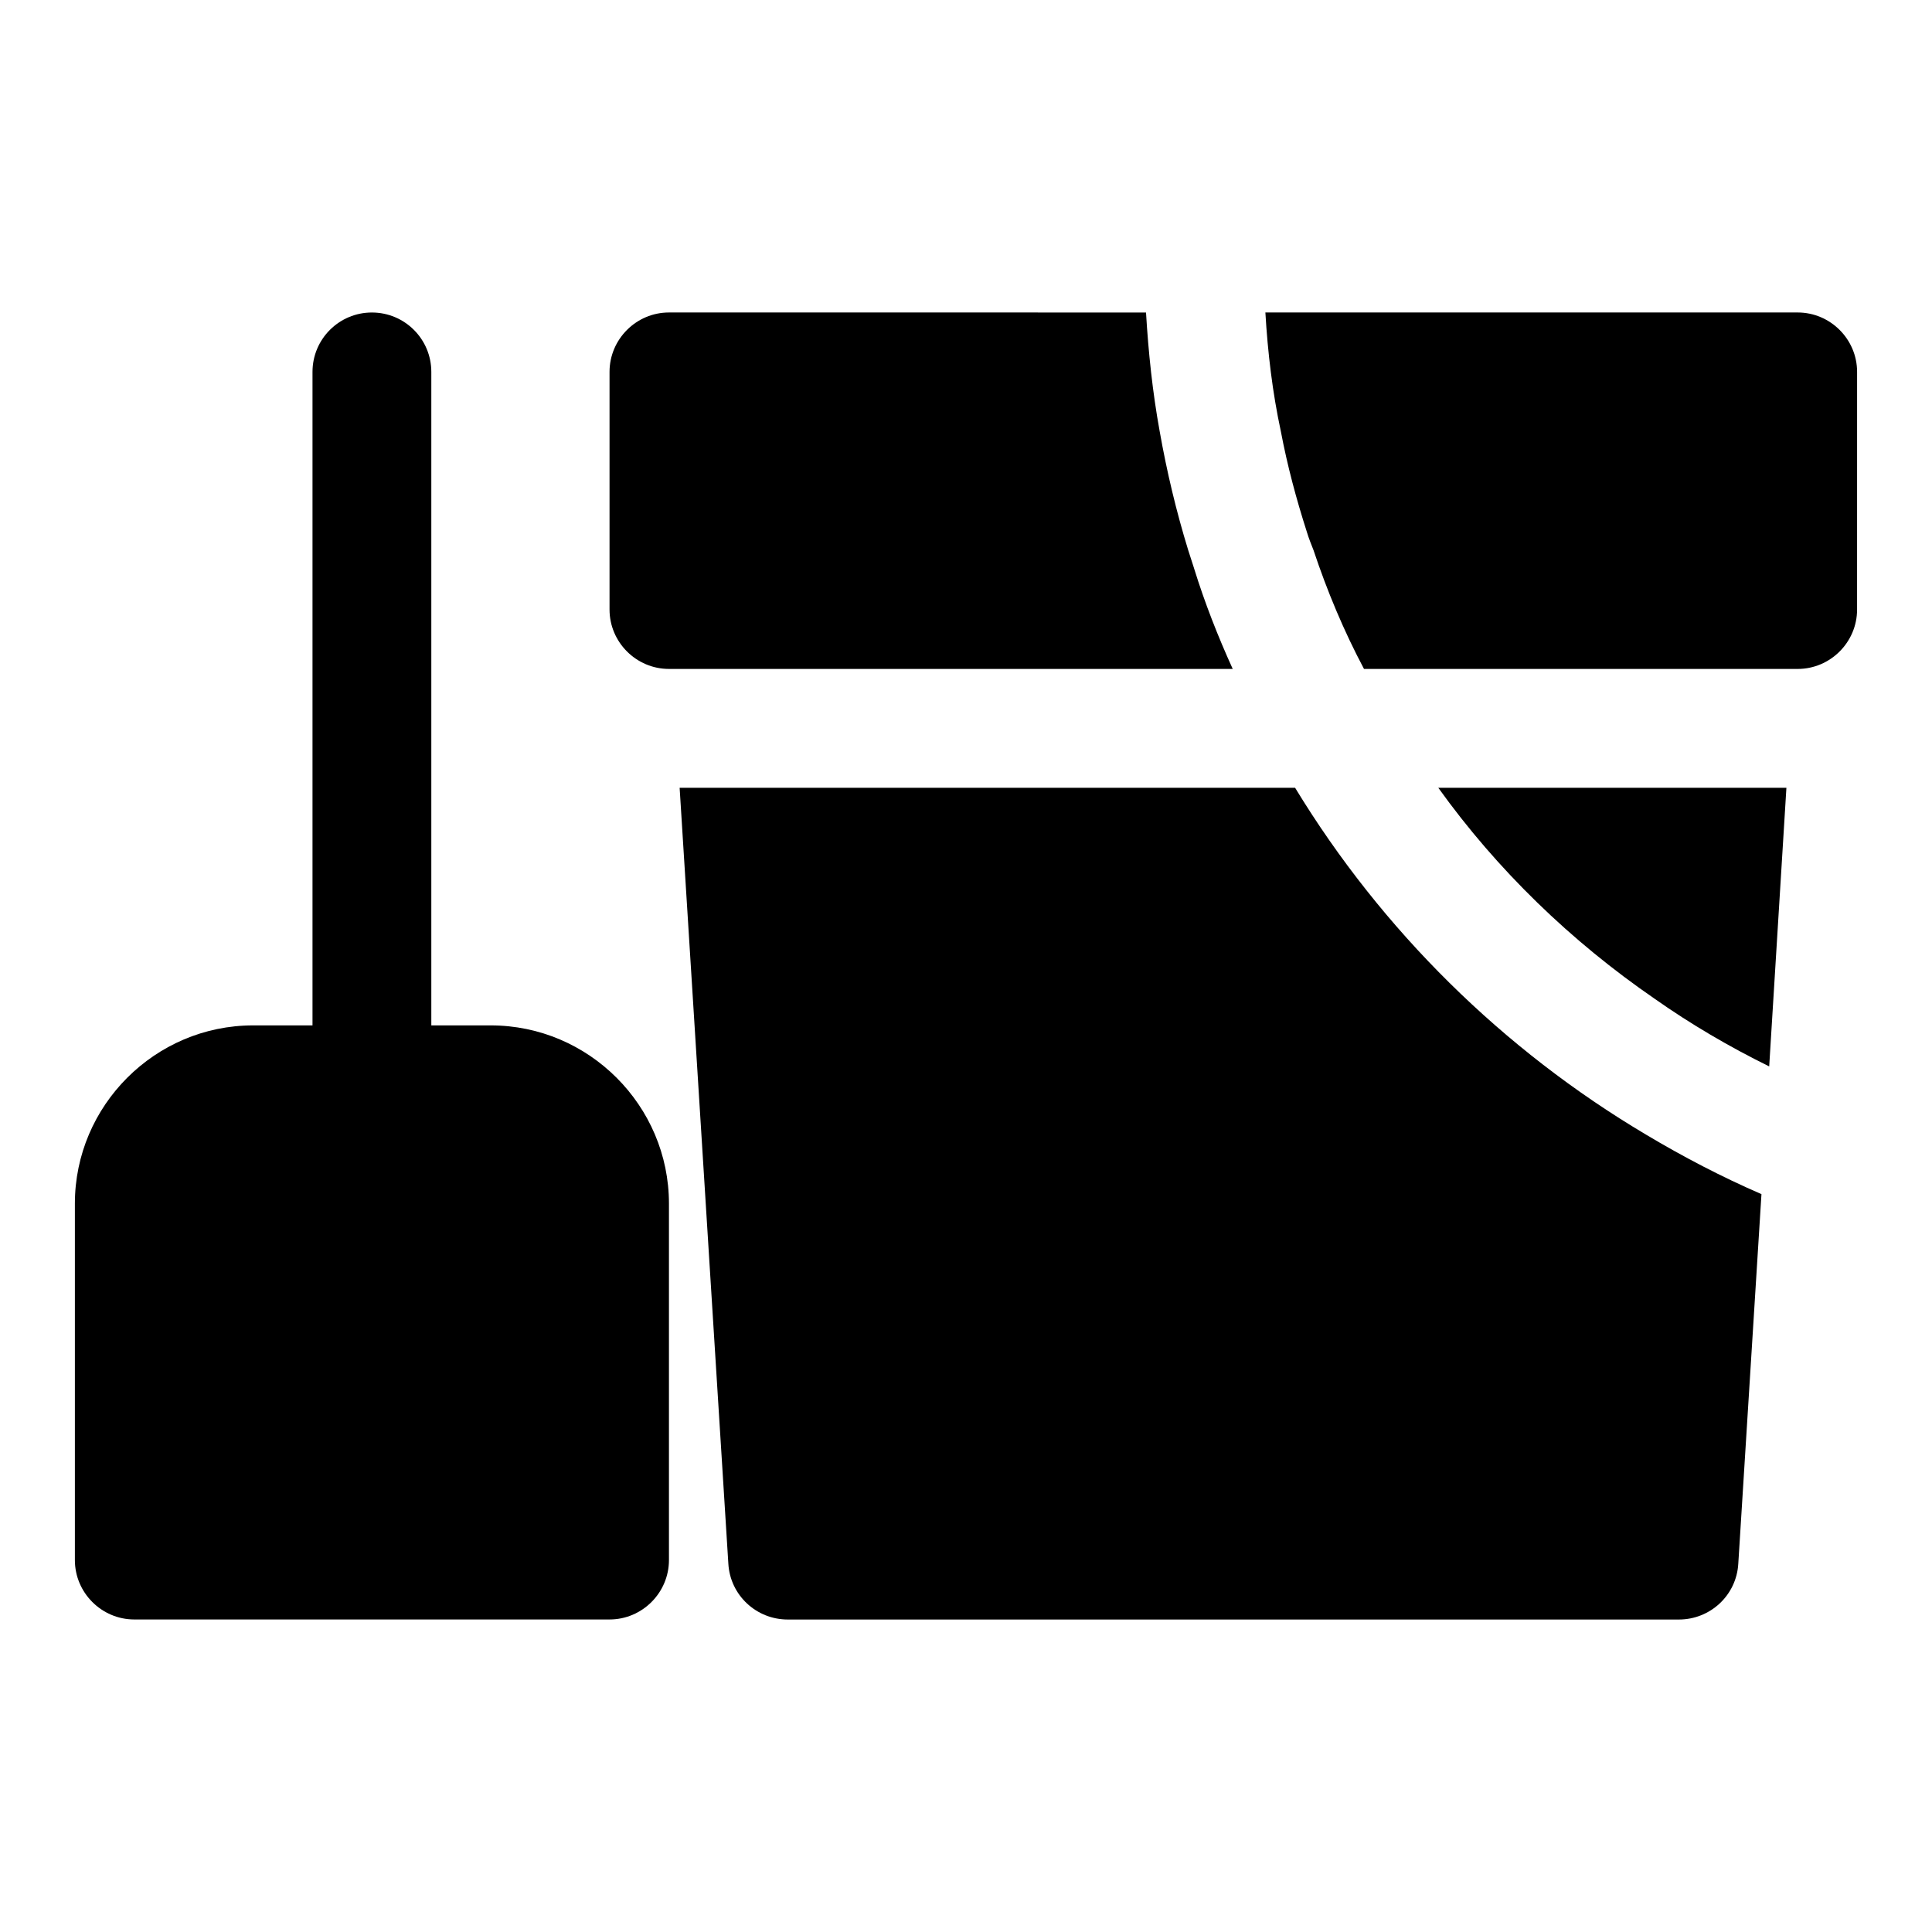
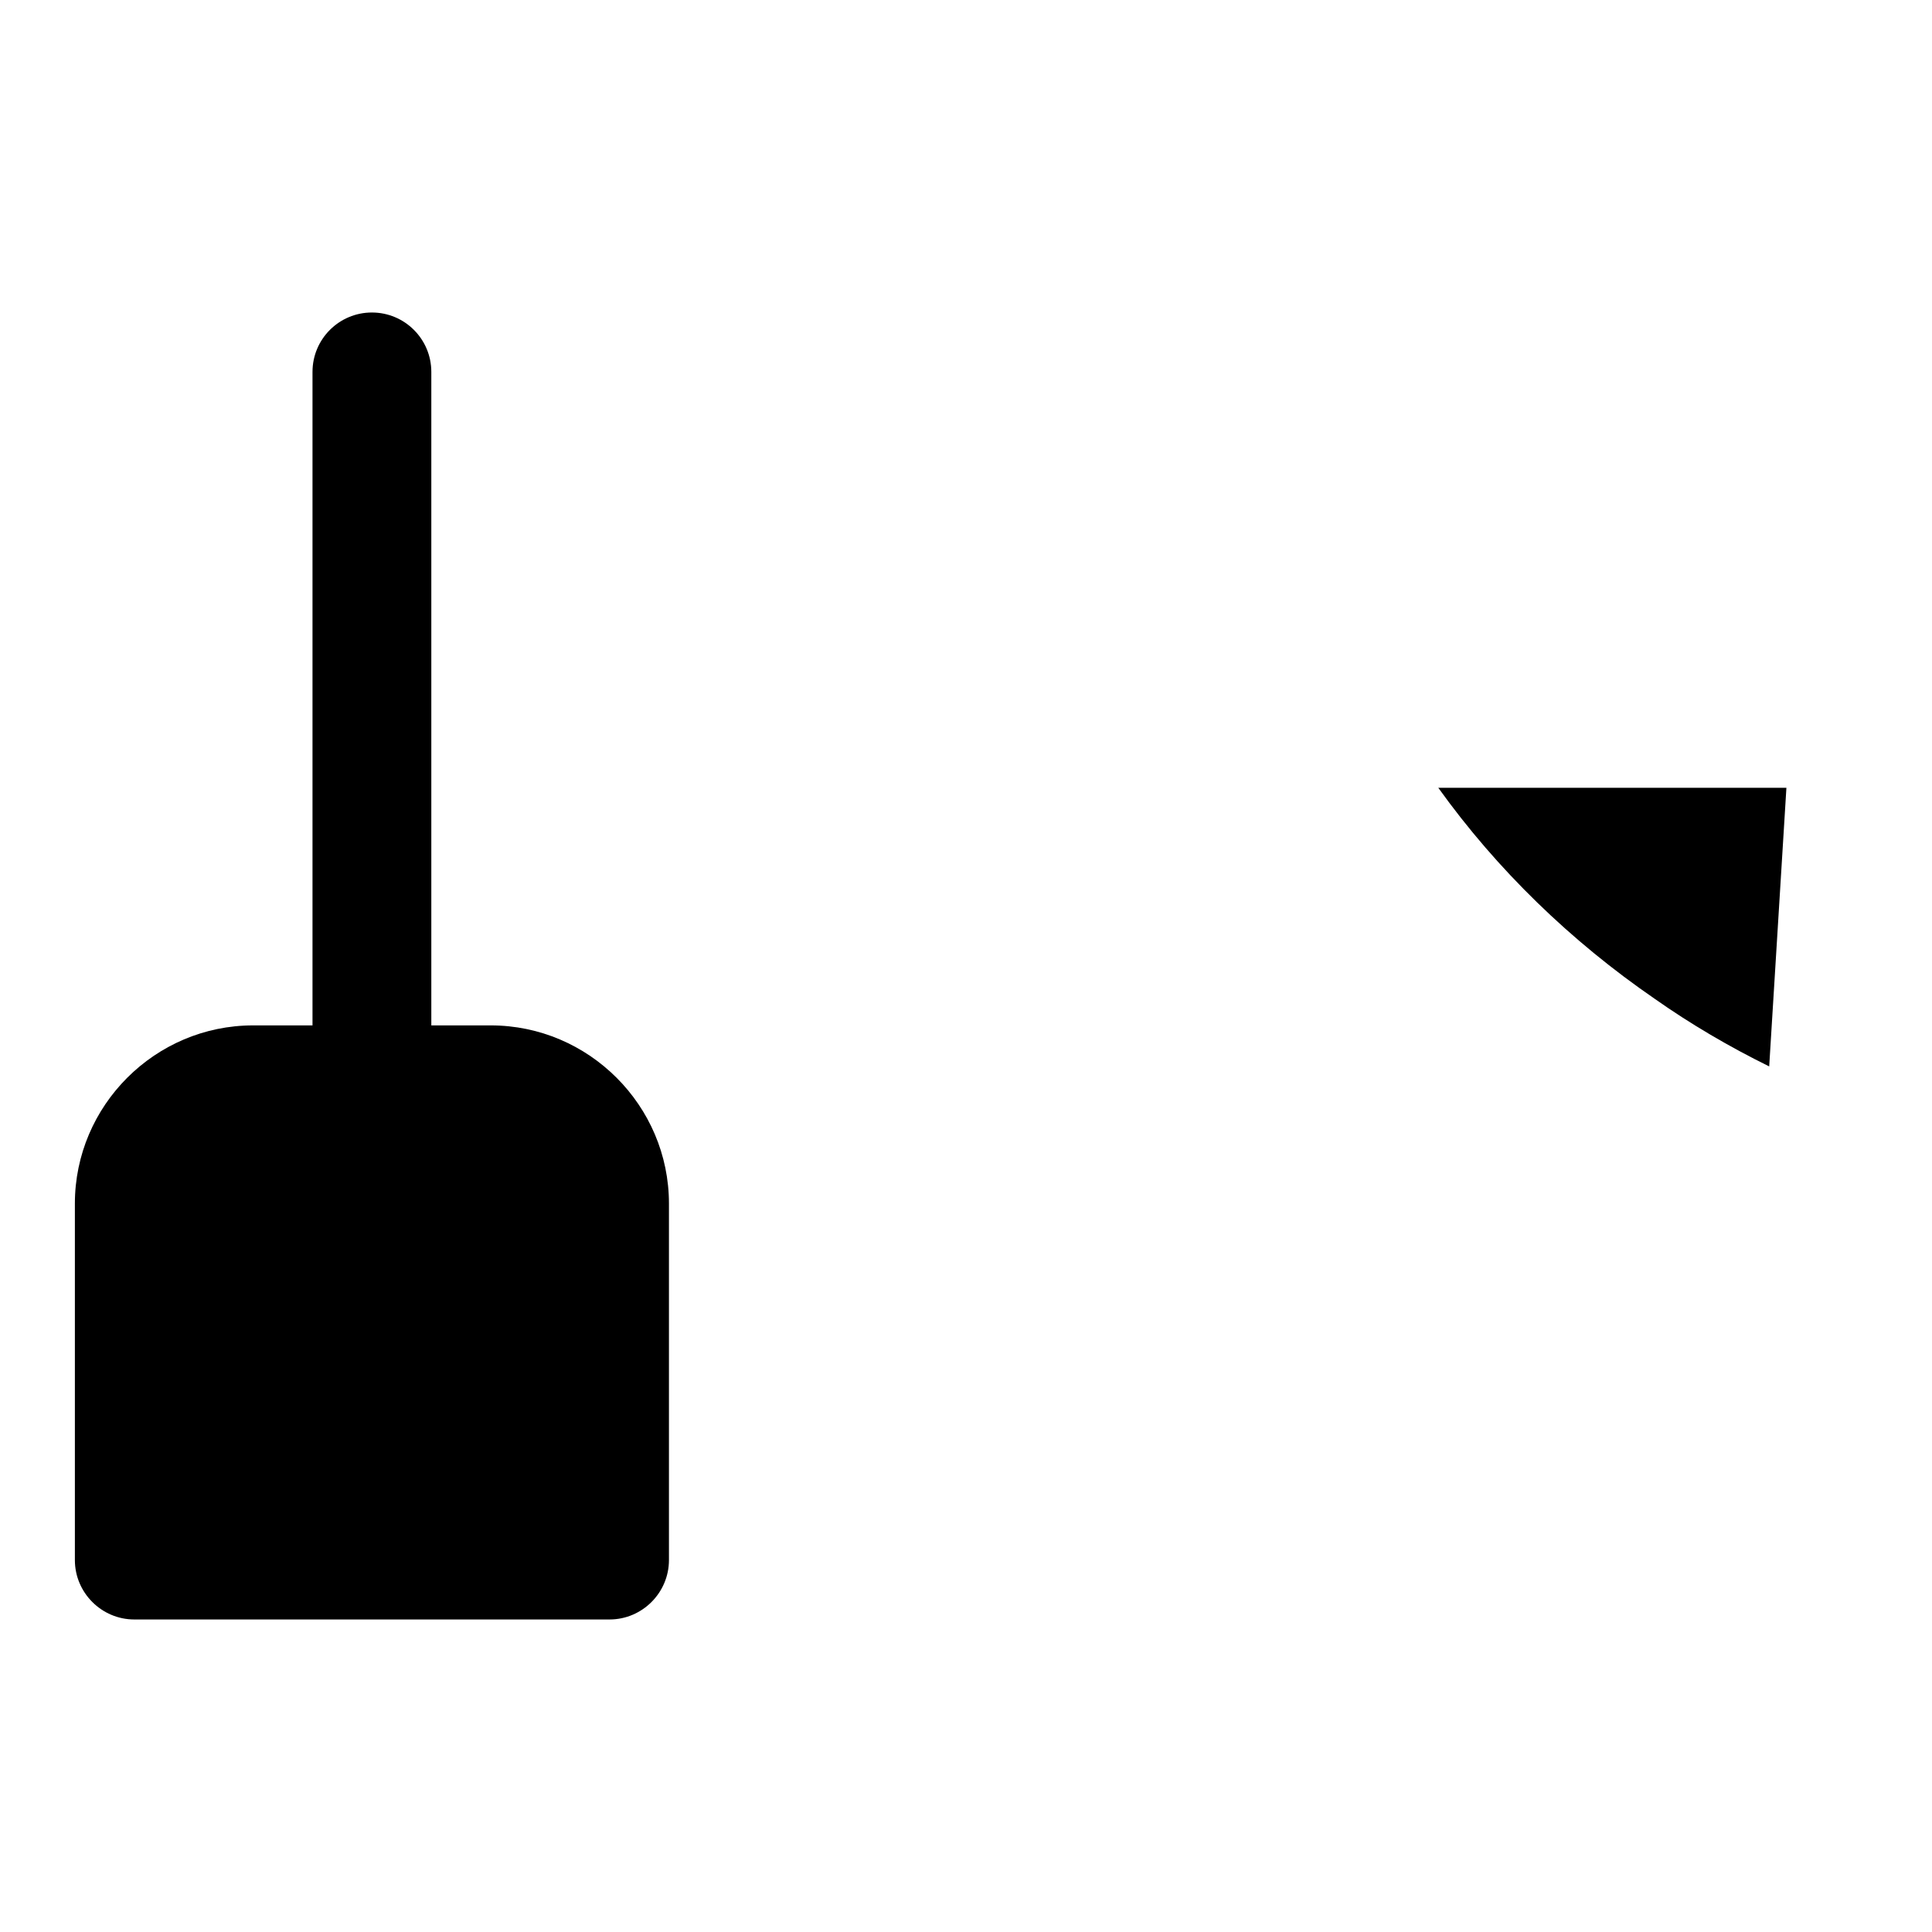
<svg xmlns="http://www.w3.org/2000/svg" fill="#000000" width="800px" height="800px" version="1.1" viewBox="144 144 512 512">
  <g>
-     <path d="m620.41 226.81h-141.07c0.629 10.707 1.891 21.254 4.094 31.488 1.73 9.133 4.094 17.949 6.926 26.766 0.473 1.574 1.102 3.148 1.73 4.723 3.621 10.863 8.031 21.41 13.383 31.488h114.93c8.66 0 15.742-7.086 15.742-15.742l0.004-62.977c0-8.66-7.086-15.746-15.746-15.746z" />
-     <path d="m460.46 294.67c-0.473-1.574-1.102-3.305-1.574-4.879-3.148-10.234-5.668-20.781-7.559-31.488-1.891-10.391-2.992-20.941-3.621-31.488l-126.43-0.004c-8.66 0-15.742 7.086-15.742 15.742v62.977c0 8.66 7.086 15.742 15.742 15.742h149.41c-3.934-8.656-7.398-17.473-10.23-26.602z" />
    <path d="m525.16 352.77c15.586 21.727 35.109 40.621 57.309 55.891 9.605 6.769 19.836 12.754 30.387 17.949l4.562-73.84z" />
-     <path d="m487.22 352.77h-163.11l12.91 205.62c0.473 8.344 7.398 14.801 15.742 14.801h236.16c8.344 0 15.273-6.453 15.742-14.801l6.141-97.93c-10.547-4.566-20.781-9.918-30.543-15.742-37.941-22.512-70.059-54.16-93.047-91.945z" />
    <path d="m274.05 415.74h-15.746v-173.18c0-8.703-7.051-15.742-15.742-15.742-8.695-0.004-15.746 7.039-15.746 15.742v173.18h-15.742c-25.977 0-47.23 21.254-47.23 47.23v94.465c0 8.66 7.086 15.742 15.742 15.742h125.95c8.66 0 15.742-7.086 15.742-15.742v-94.465c0-25.977-21.254-47.23-47.23-47.23z" />
  </g>
</svg>